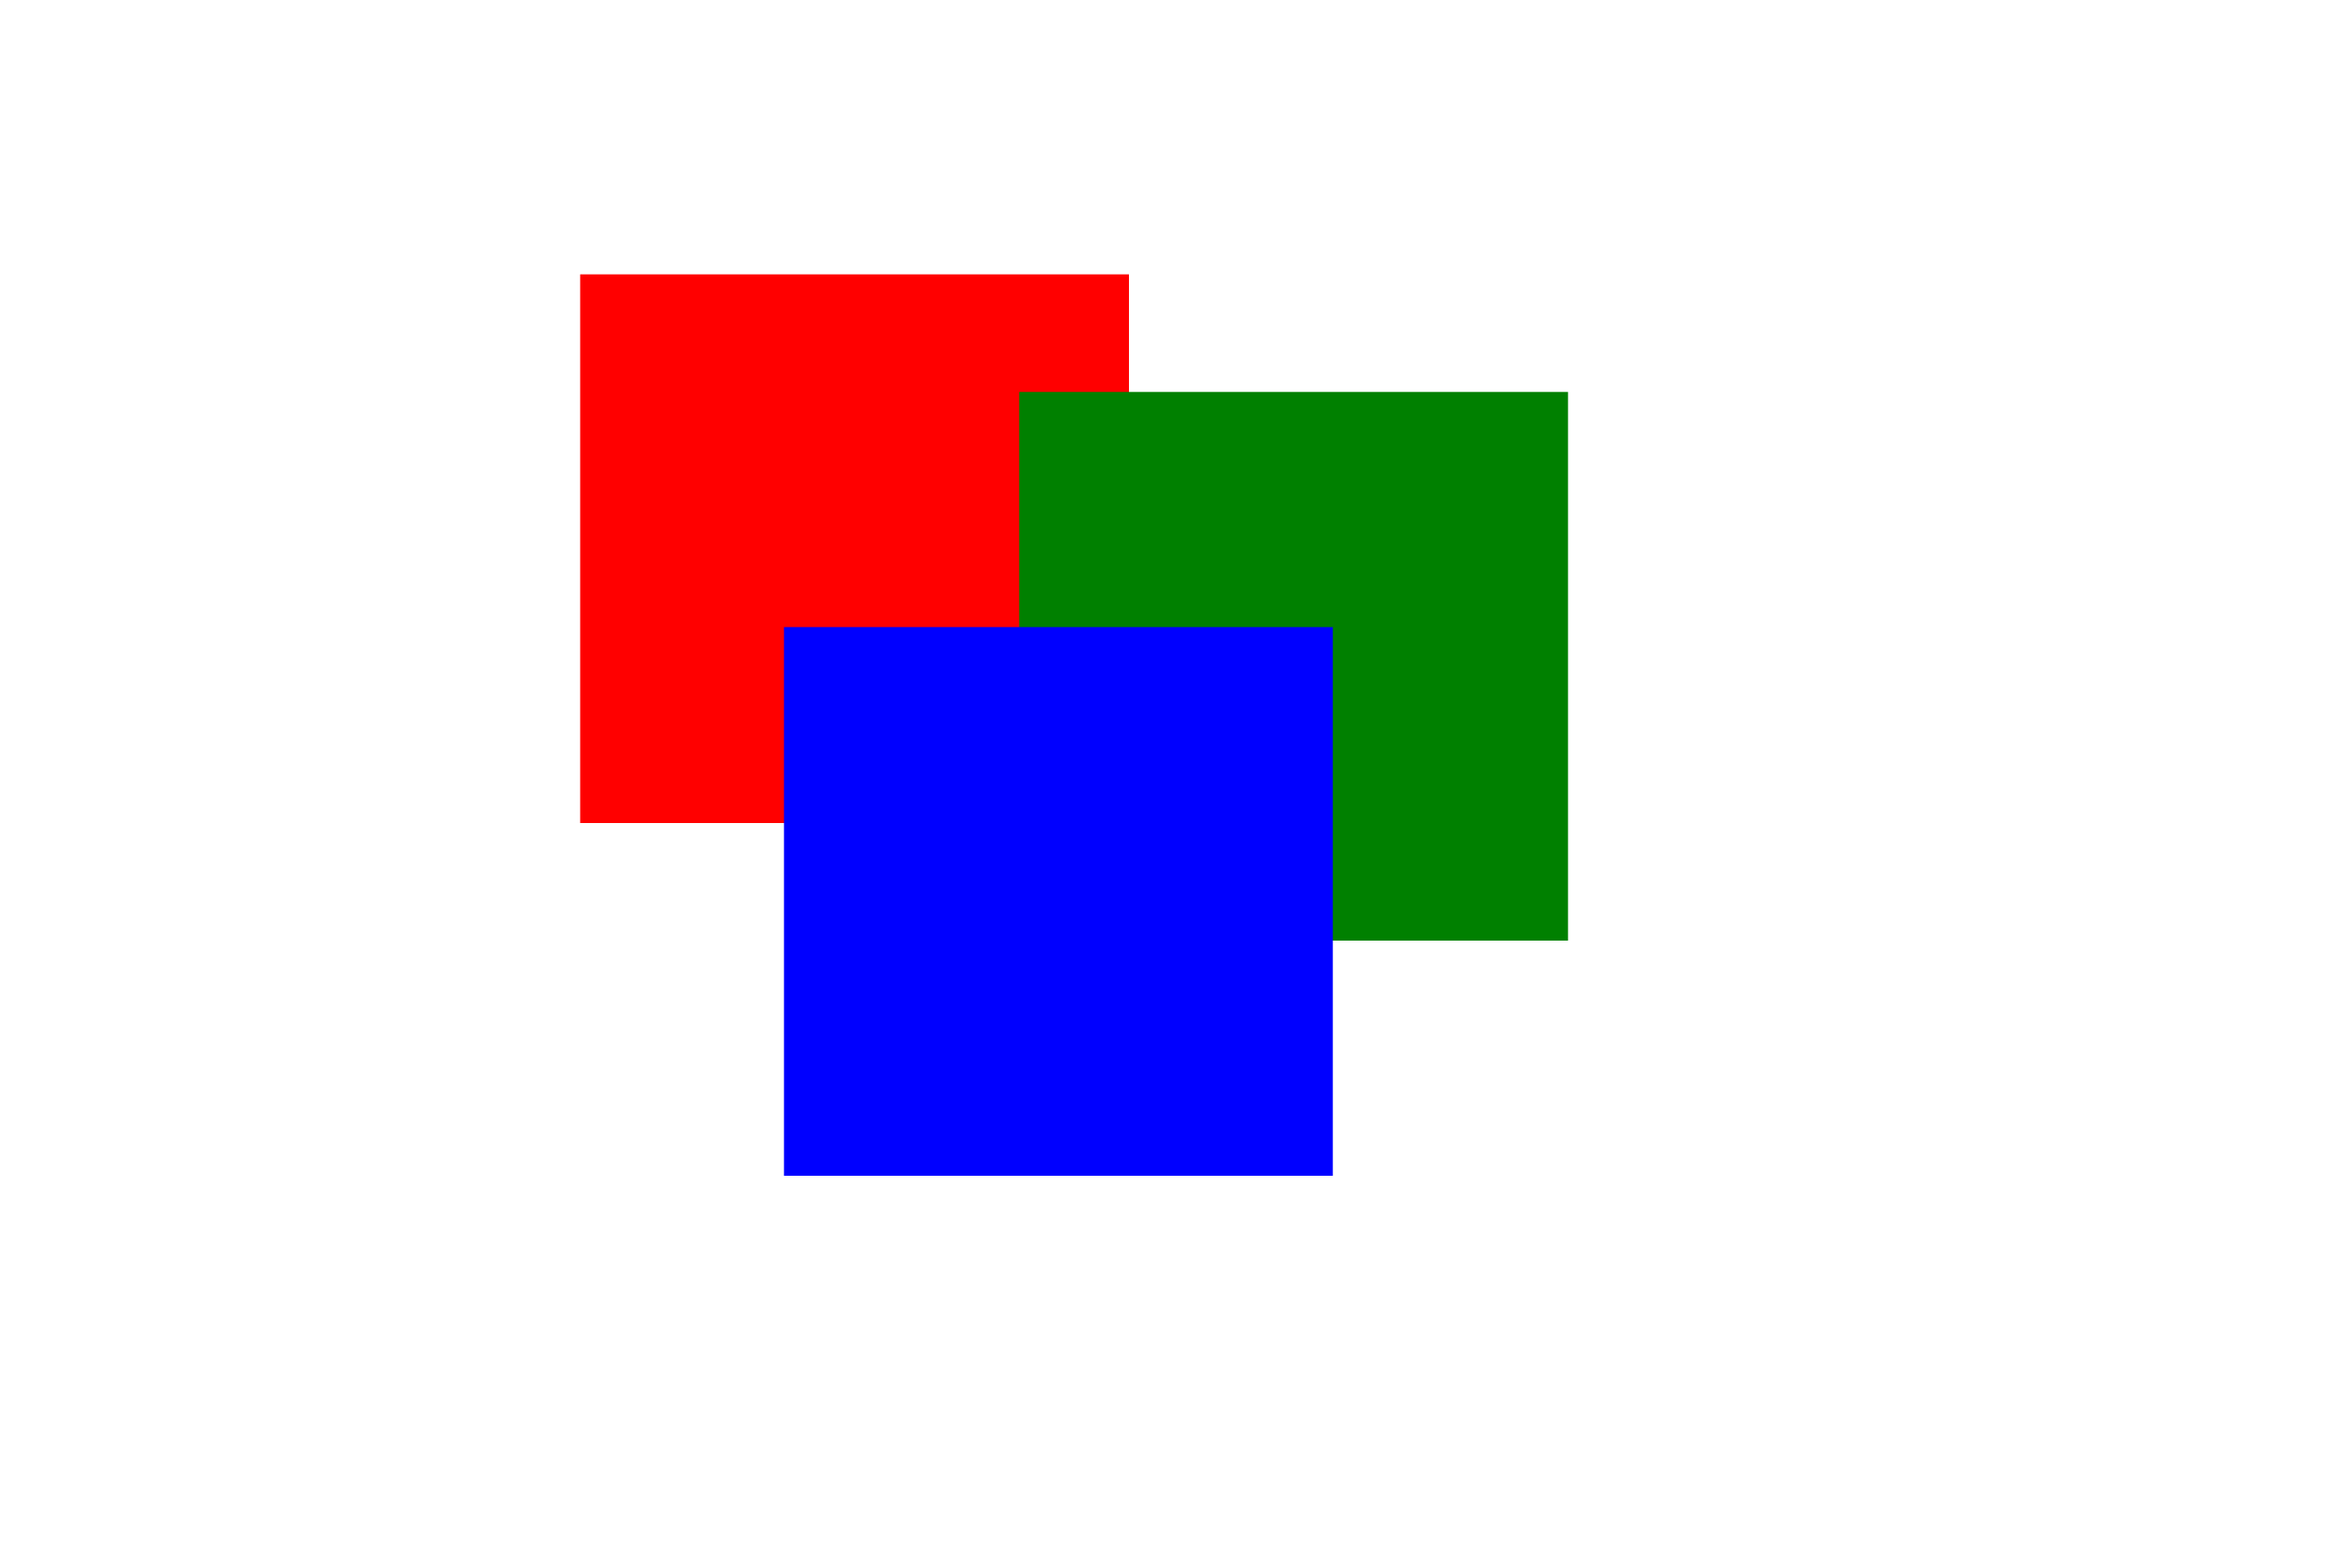
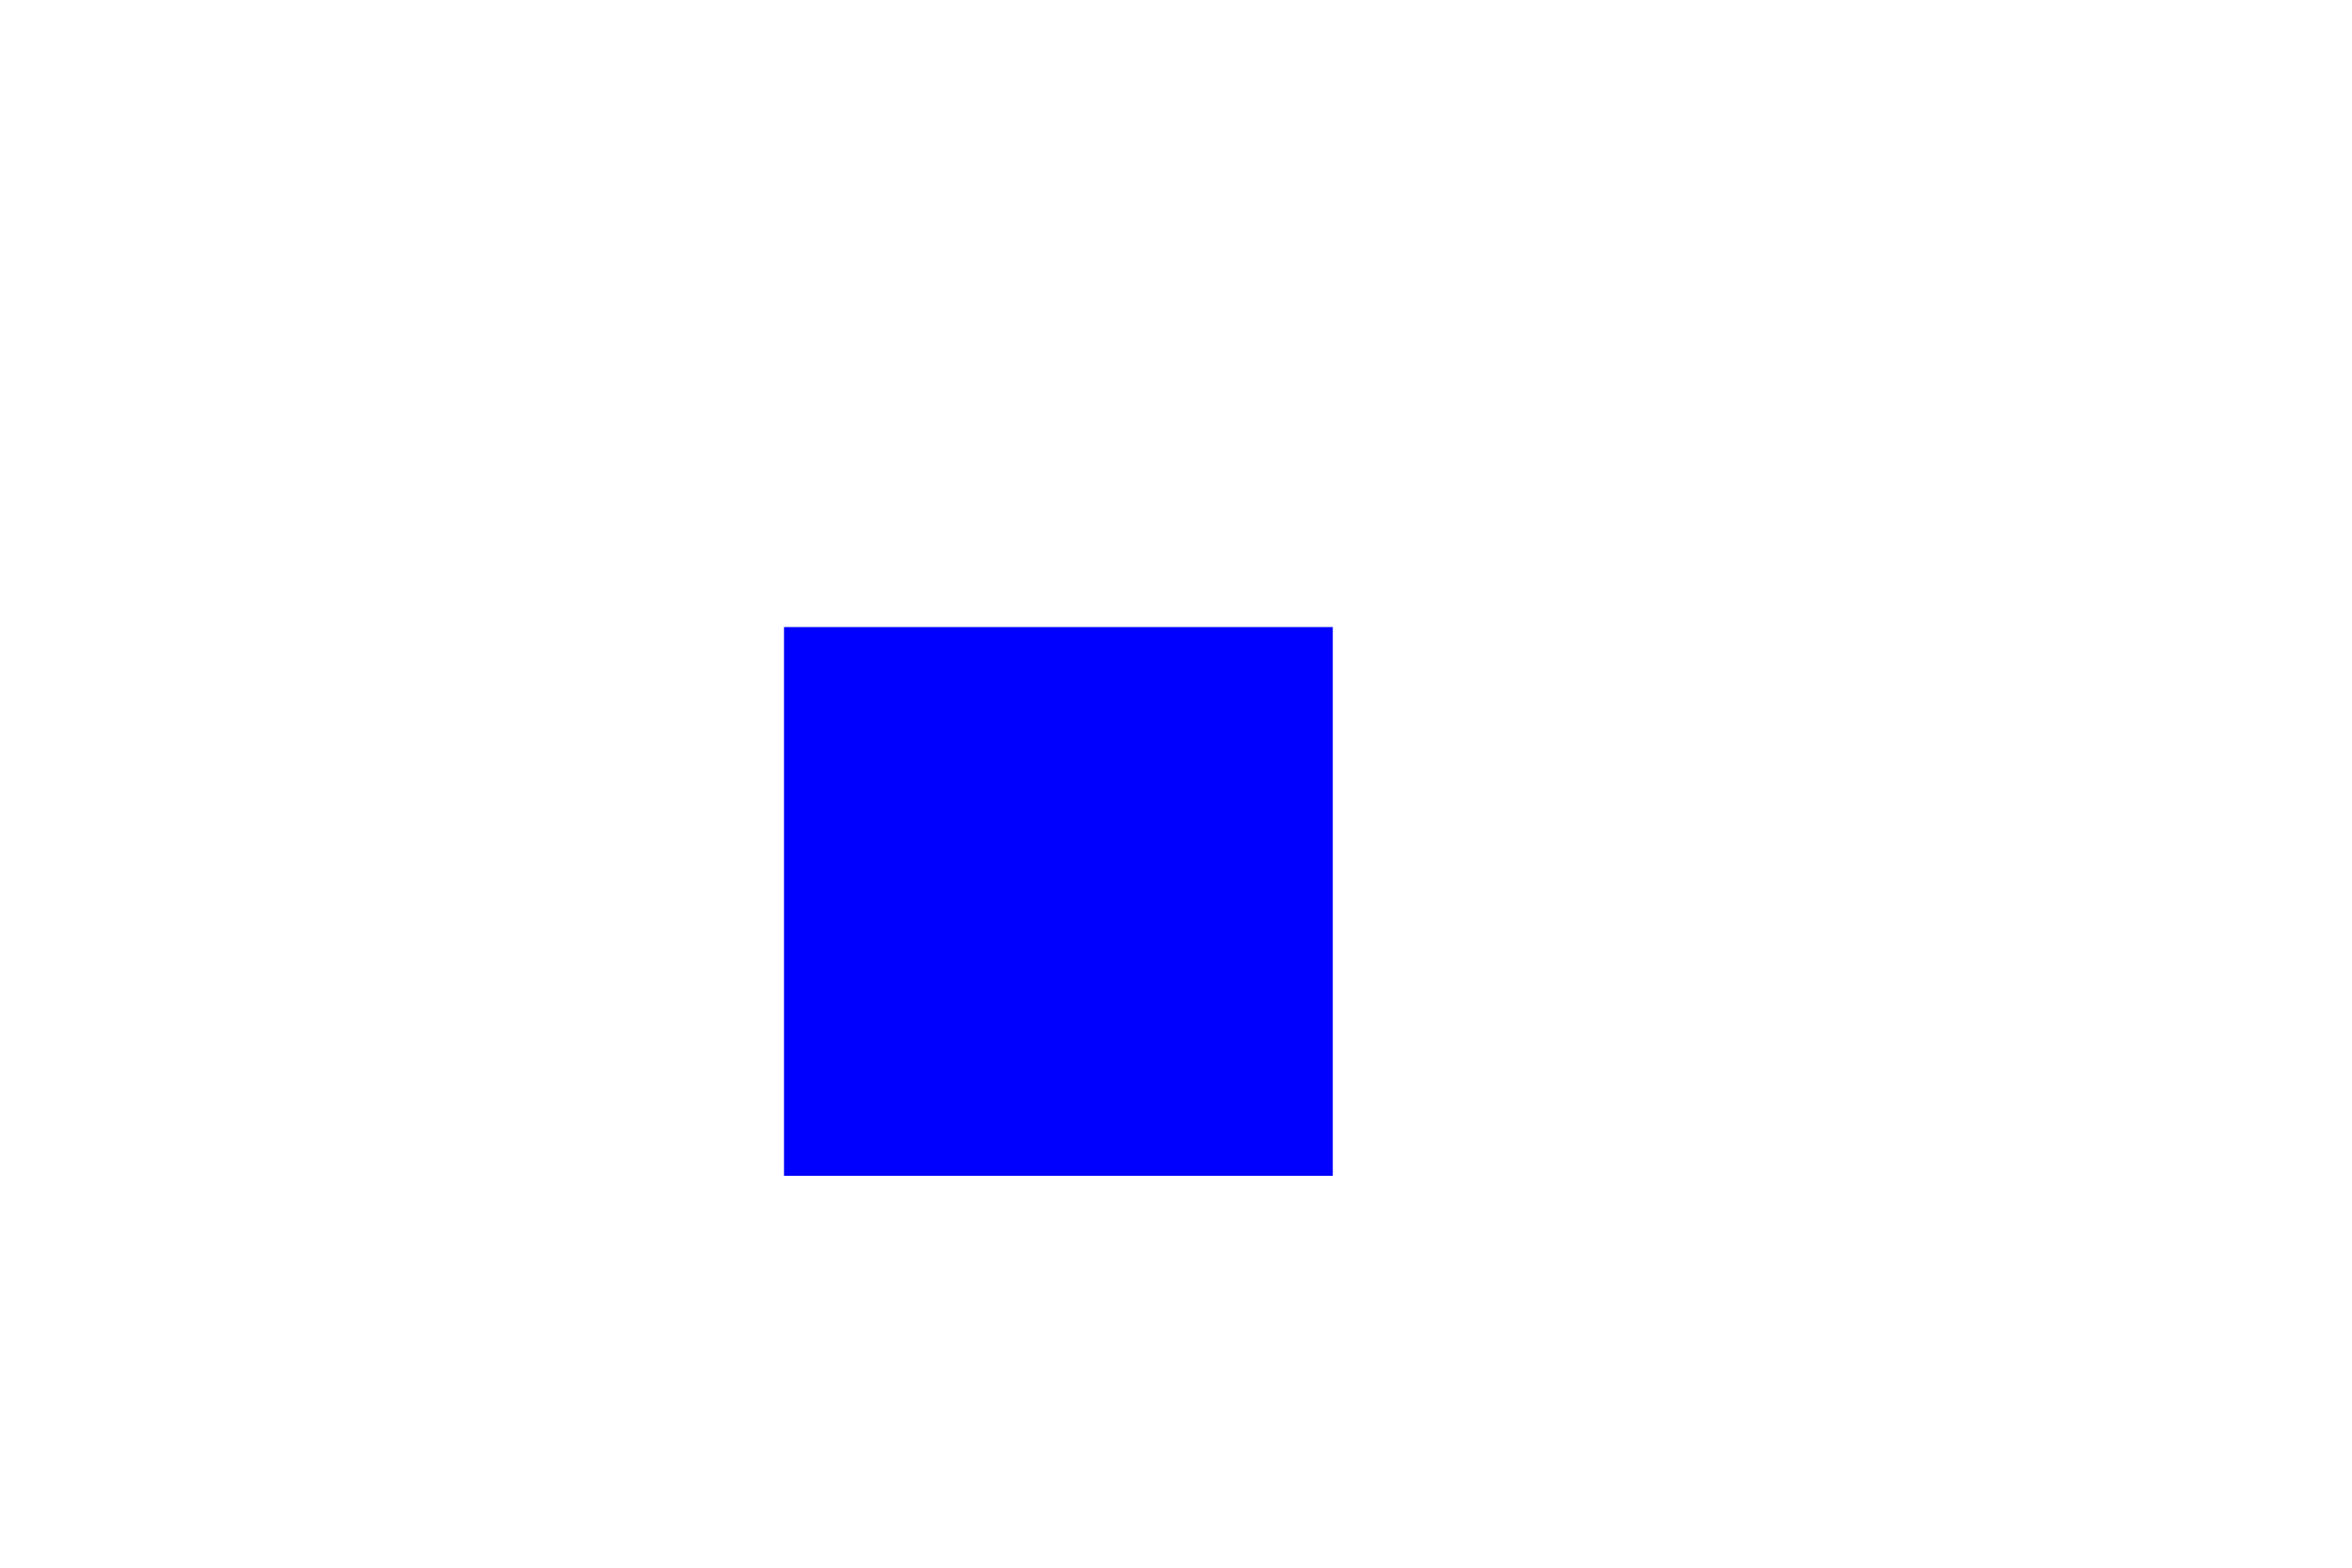
<svg xmlns="http://www.w3.org/2000/svg" width="300" height="200" viewBox="0 0 300 200">
-   <rect x="74" y="35" width="70" height="70" fill="red" style="z-index: 1;" />
-   <rect x="130" y="50" width="70" height="70" fill="green" />
  <rect x="100" y="80" width="70" height="70" fill="blue" />
</svg>